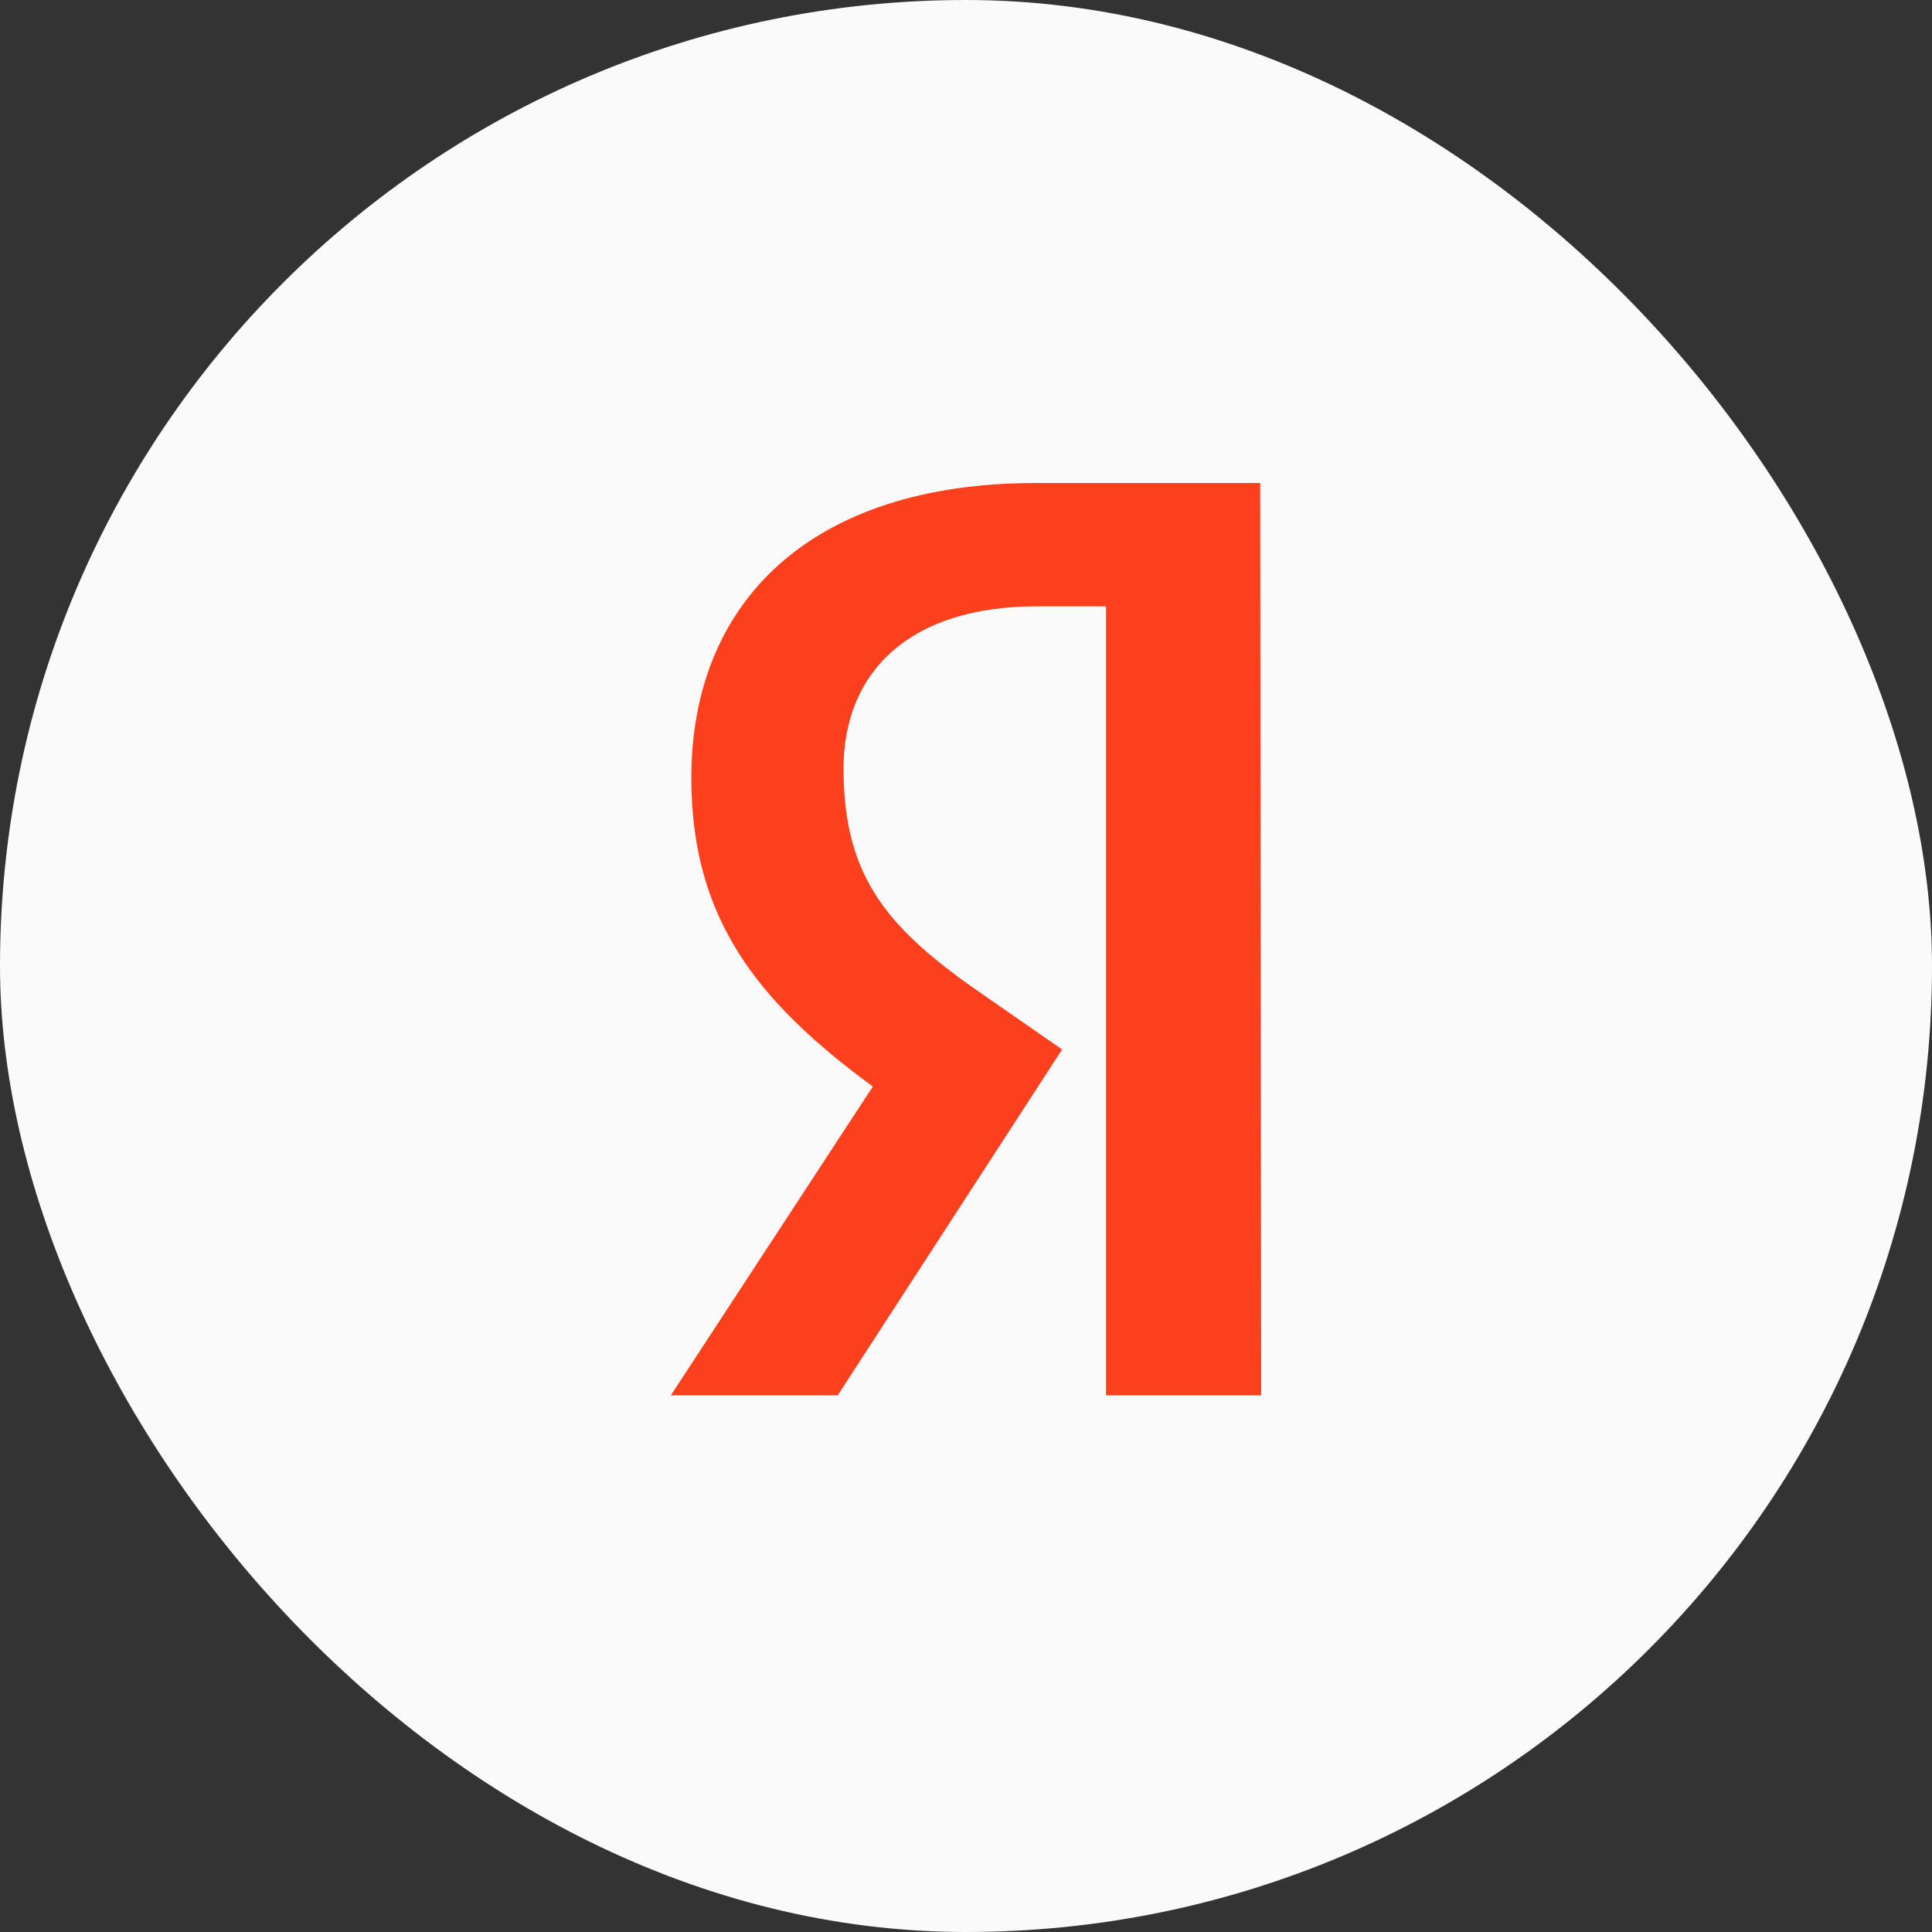
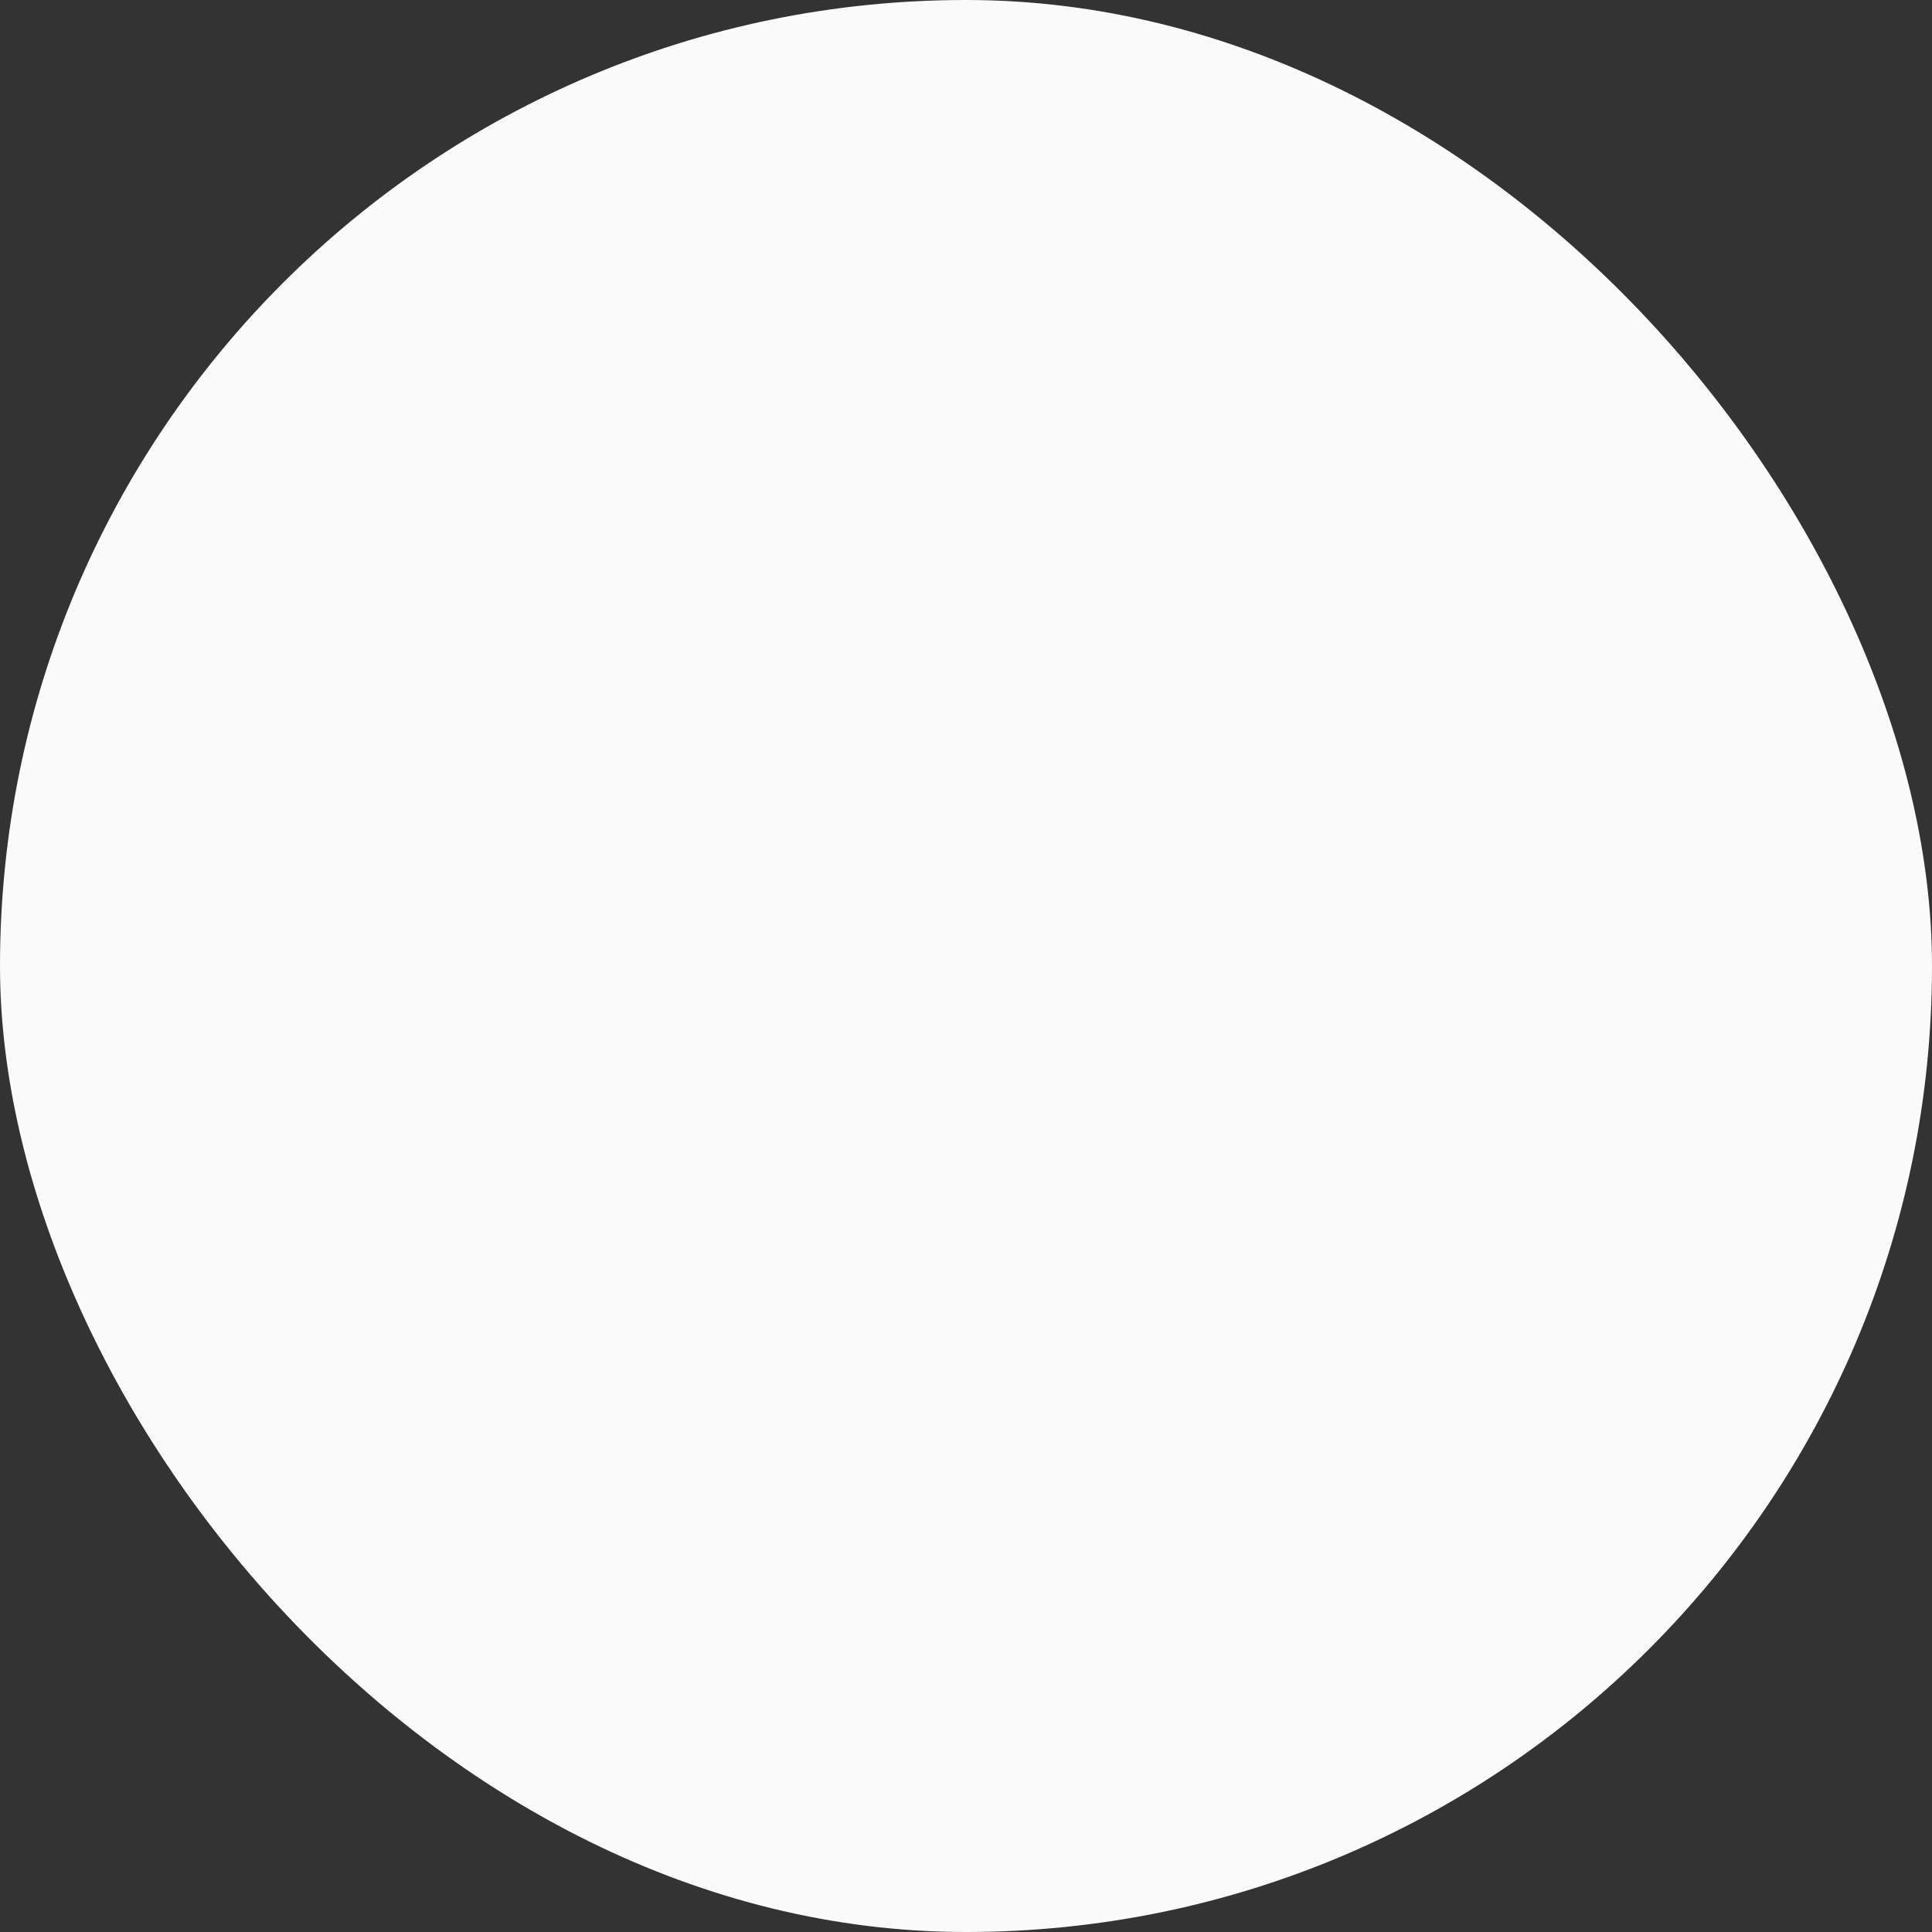
<svg xmlns="http://www.w3.org/2000/svg" width="36" height="36" viewBox="0 0 36 36" fill="none">
  <rect x="0" y="0" width="36" height="36" fill="#333333" stroke="none" />
  <rect width="36" height="36" rx="18" fill="#FAFAFA" />
-   <path d="M23.5 26H20.609V11.298H19.318C16.954 11.298 15.718 12.512 15.718 14.324C15.718 16.379 16.573 17.332 18.336 18.546L19.791 19.555L15.609 26H12.5L16.264 20.246C14.1 18.658 12.882 17.108 12.882 14.492C12.882 11.223 15.1 9 19.3 9H23.482L23.5 26Z" fill="#FC3F1D" />
</svg>